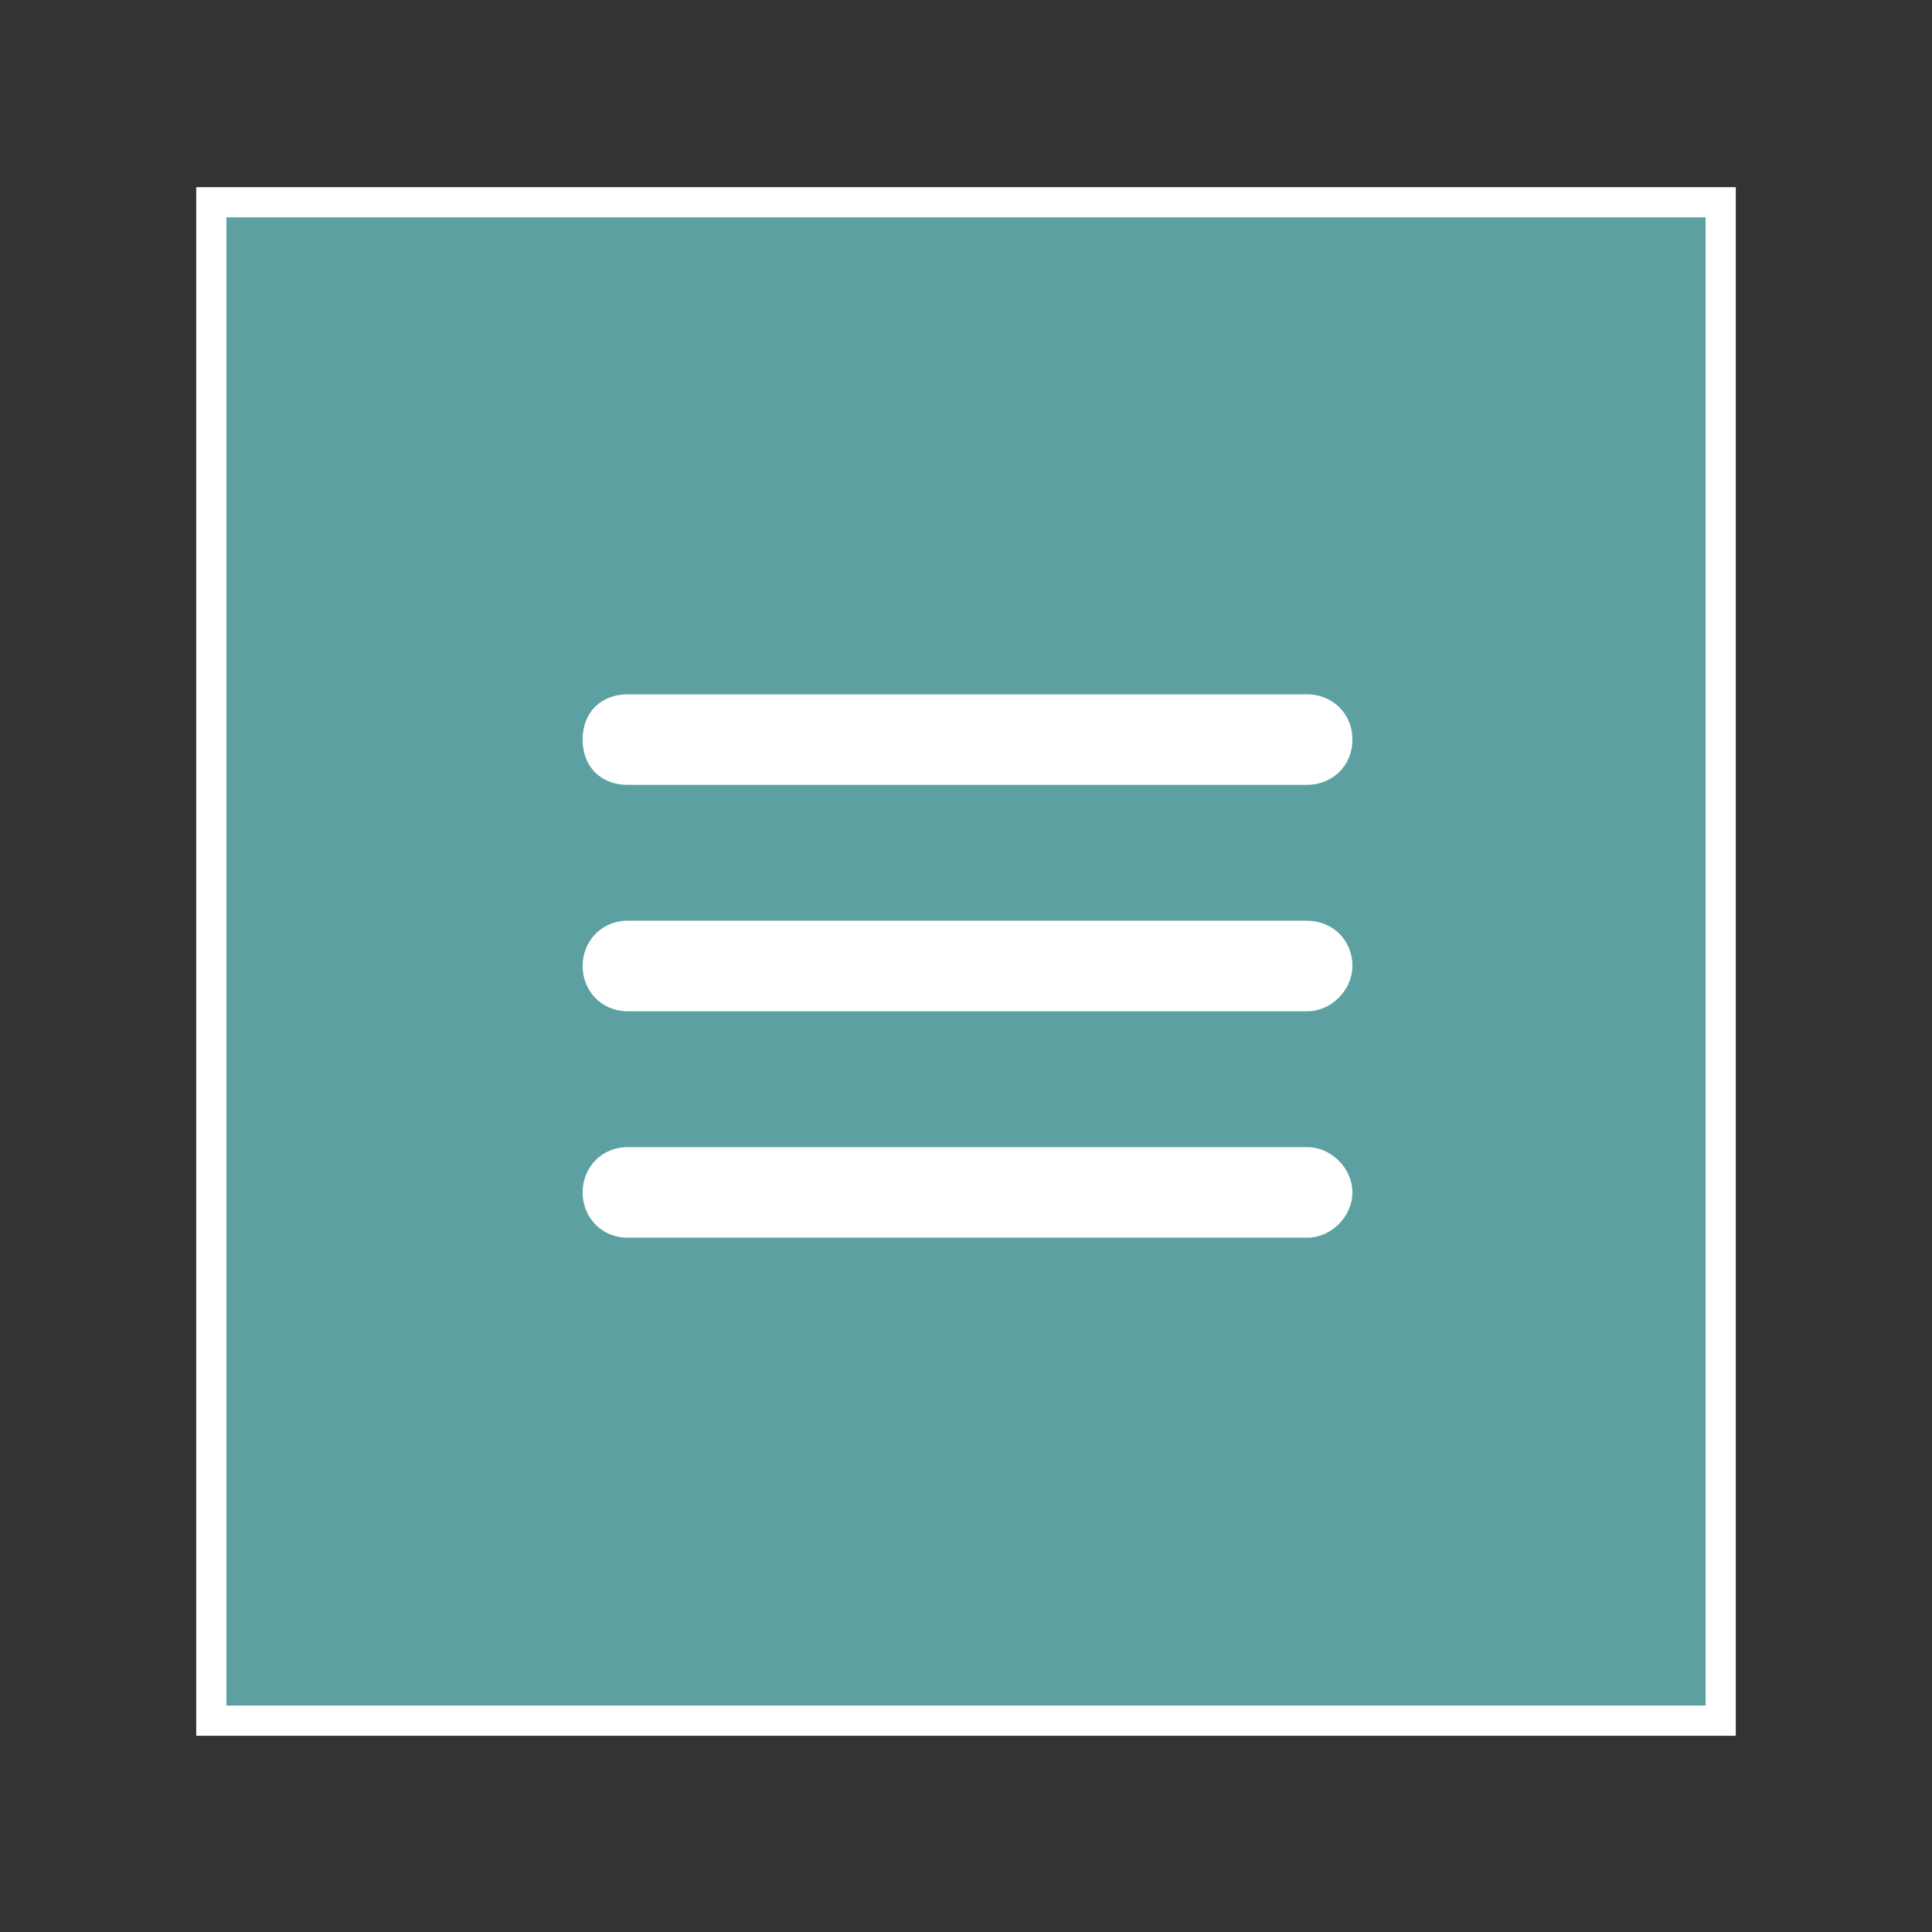
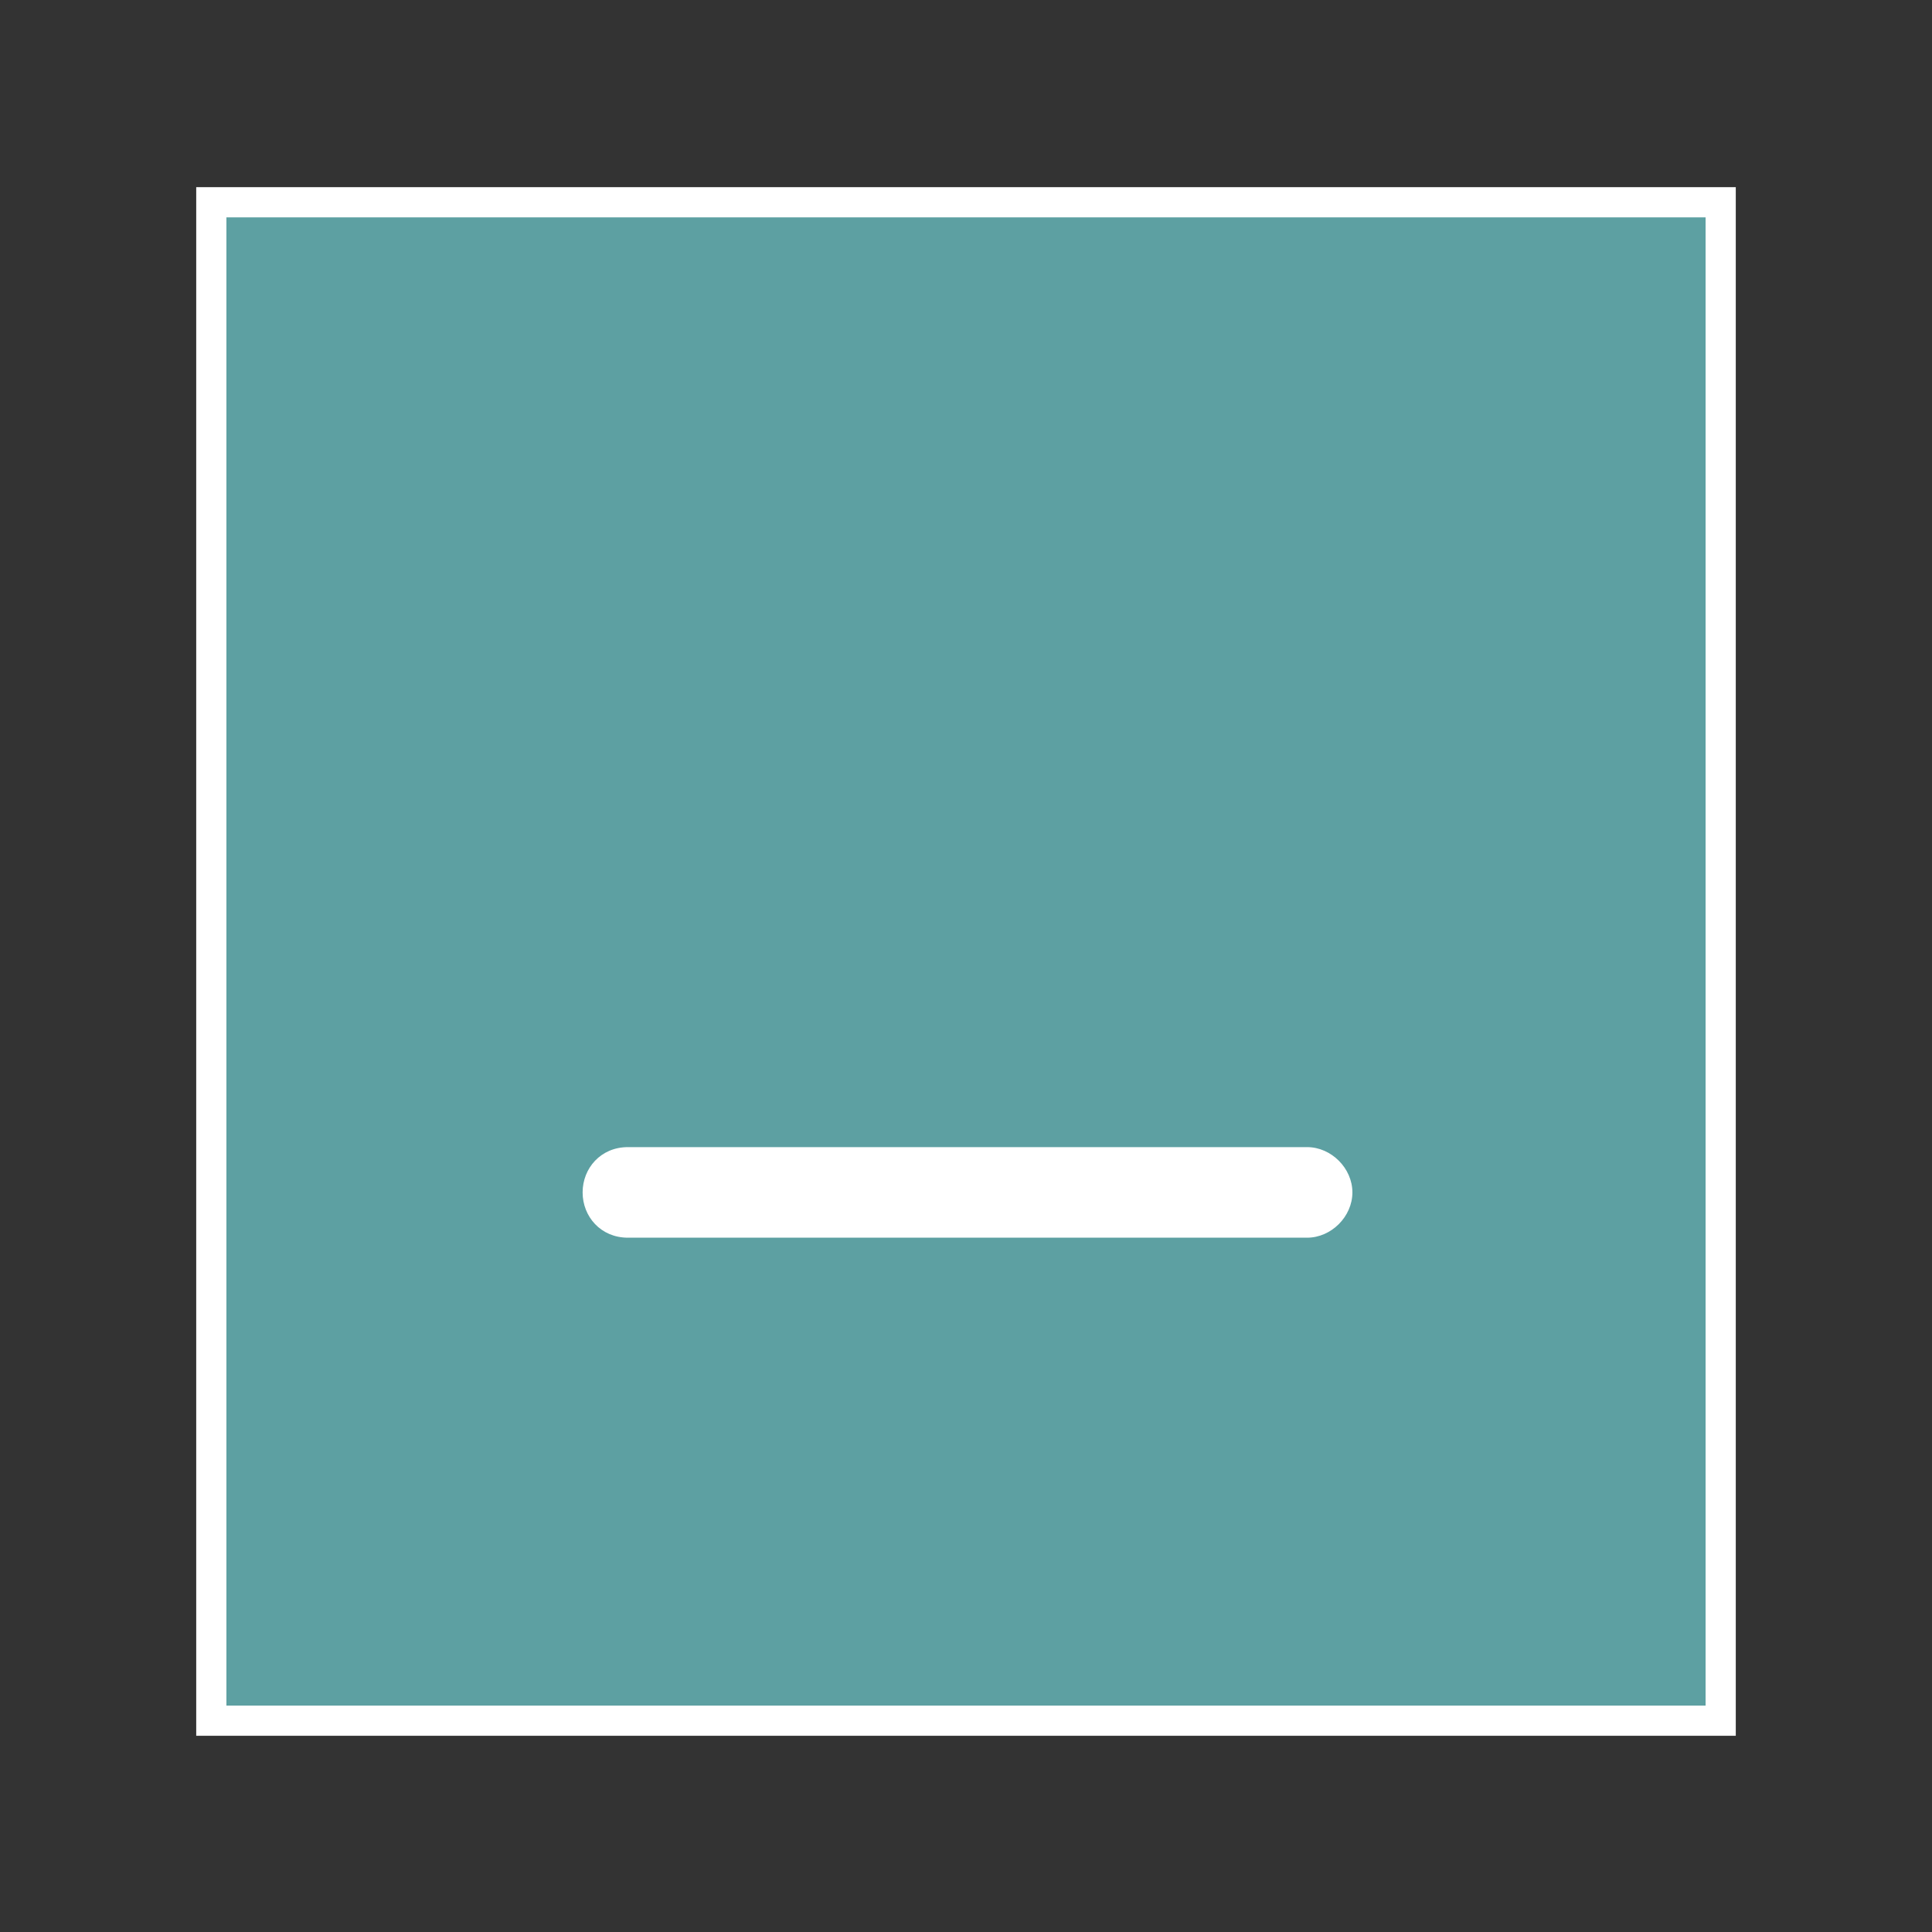
<svg xmlns="http://www.w3.org/2000/svg" version="1.1" id="Layer_1" x="0px" y="0px" viewBox="0 0 64 64" style="enable-background:new 0 0 64 64;" width="64px" height="64px" xml:space="preserve">
  <rect x="0" y="0" width="64" height="64" fill="#333333" stroke="none" />
  <style type="text/css">
	.st0{fill:#fff;}
	.st1{fill:#5DA0A2;stroke:#fff;stroke-width:1;stroke-miterlimit:10;}
	.st2{display:none;fill:#fff;}
	.st3{fill:#fff;}
</style>
  <rect x="7" y="6.7" class="st1" width="50" height="50.3" />
-   <path class="st2" d="M32,58.5C17.4,58.5,5.5,46.6,5.5,32S17.4,5.5,32,5.5S58.5,17.4,58.5,32S46.6,58.5,32,58.5z M32,8.5  C19,8.5,8.5,19,8.5,32S19,55.5,32,55.5S55.5,45,55.5,32S45,8.5,32,8.5z" />
-   <path class="st3" d="M43.3,26H20.8c-0.9,0-1.5-0.6-1.5-1.5s0.6-1.5,1.5-1.5h22.5c0.8,0,1.5,0.6,1.5,1.5S44.1,26,43.3,26z M43.3,33.5  H20.8c-0.9,0-1.5-0.7-1.5-1.5s0.6-1.5,1.5-1.5h22.5c0.8,0,1.5,0.6,1.5,1.5C44.8,32.8,44.1,33.5,43.3,33.5z" />
  <g>
    <path class="st3" d="M43.3,41H20.8c-0.9,0-1.5-0.7-1.5-1.5s0.6-1.5,1.5-1.5h22.5c0.8,0,1.5,0.7,1.5,1.5S44.1,41,43.3,41z" />
  </g>
</svg>